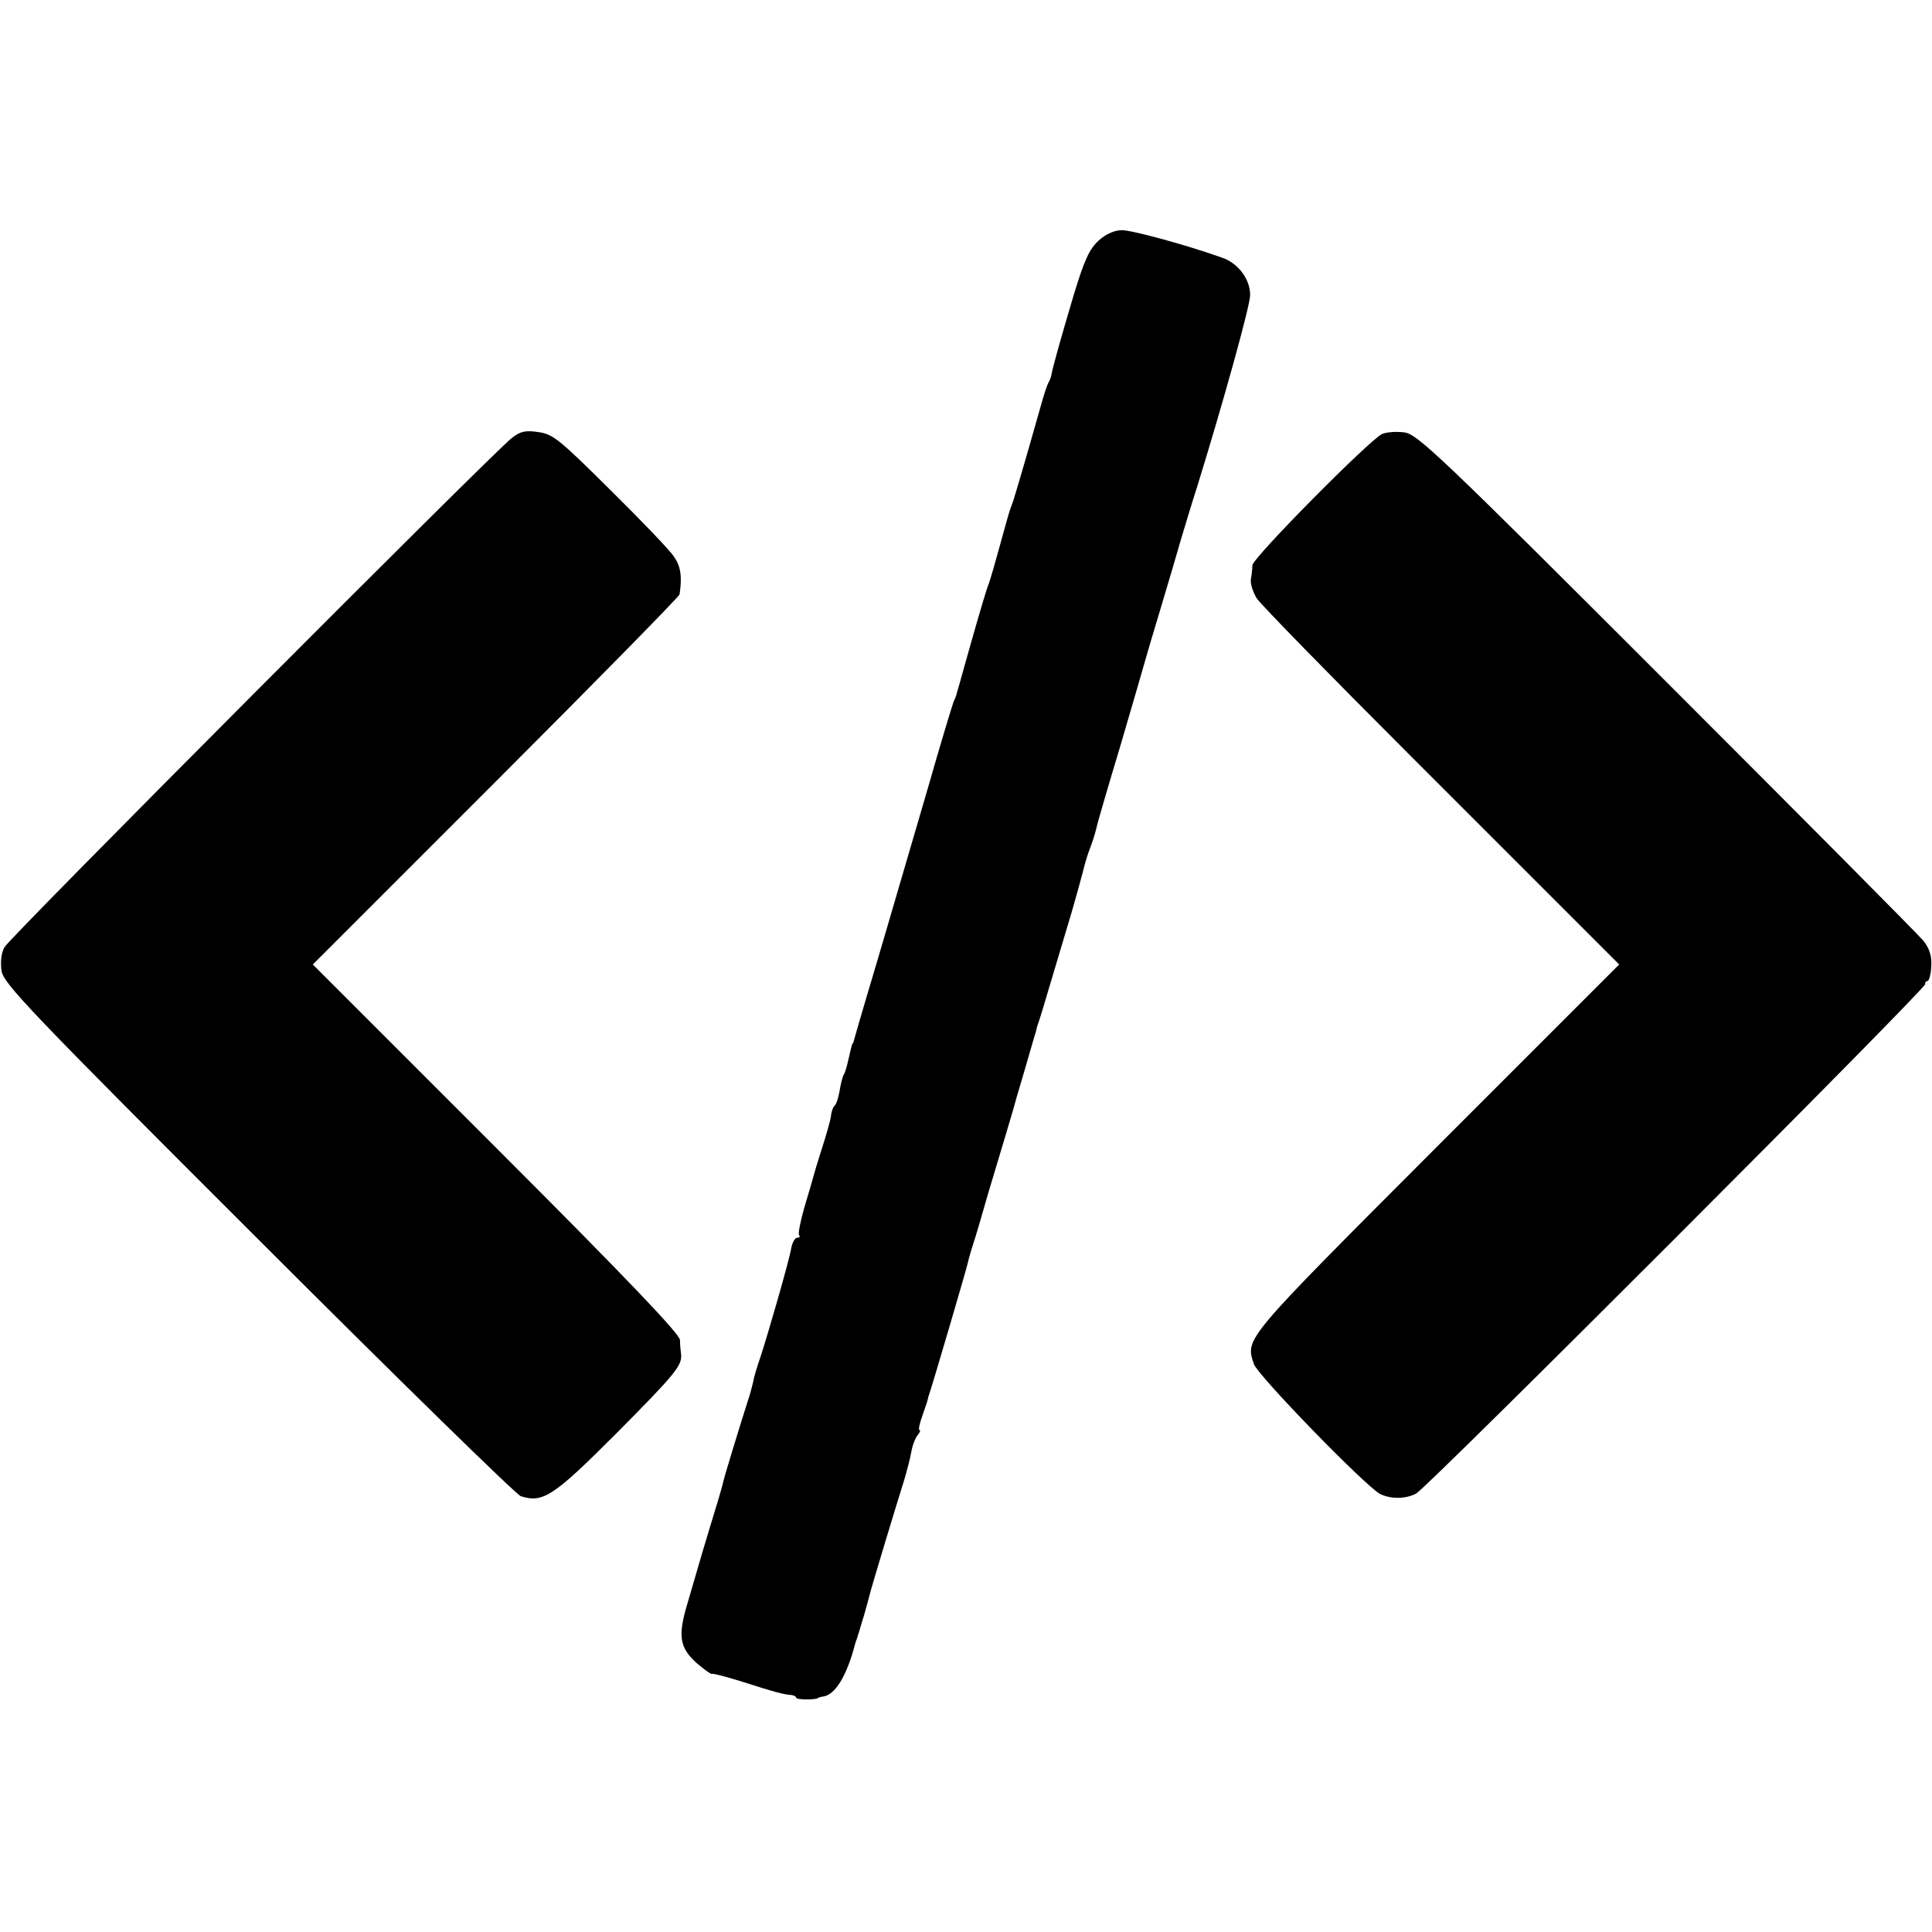
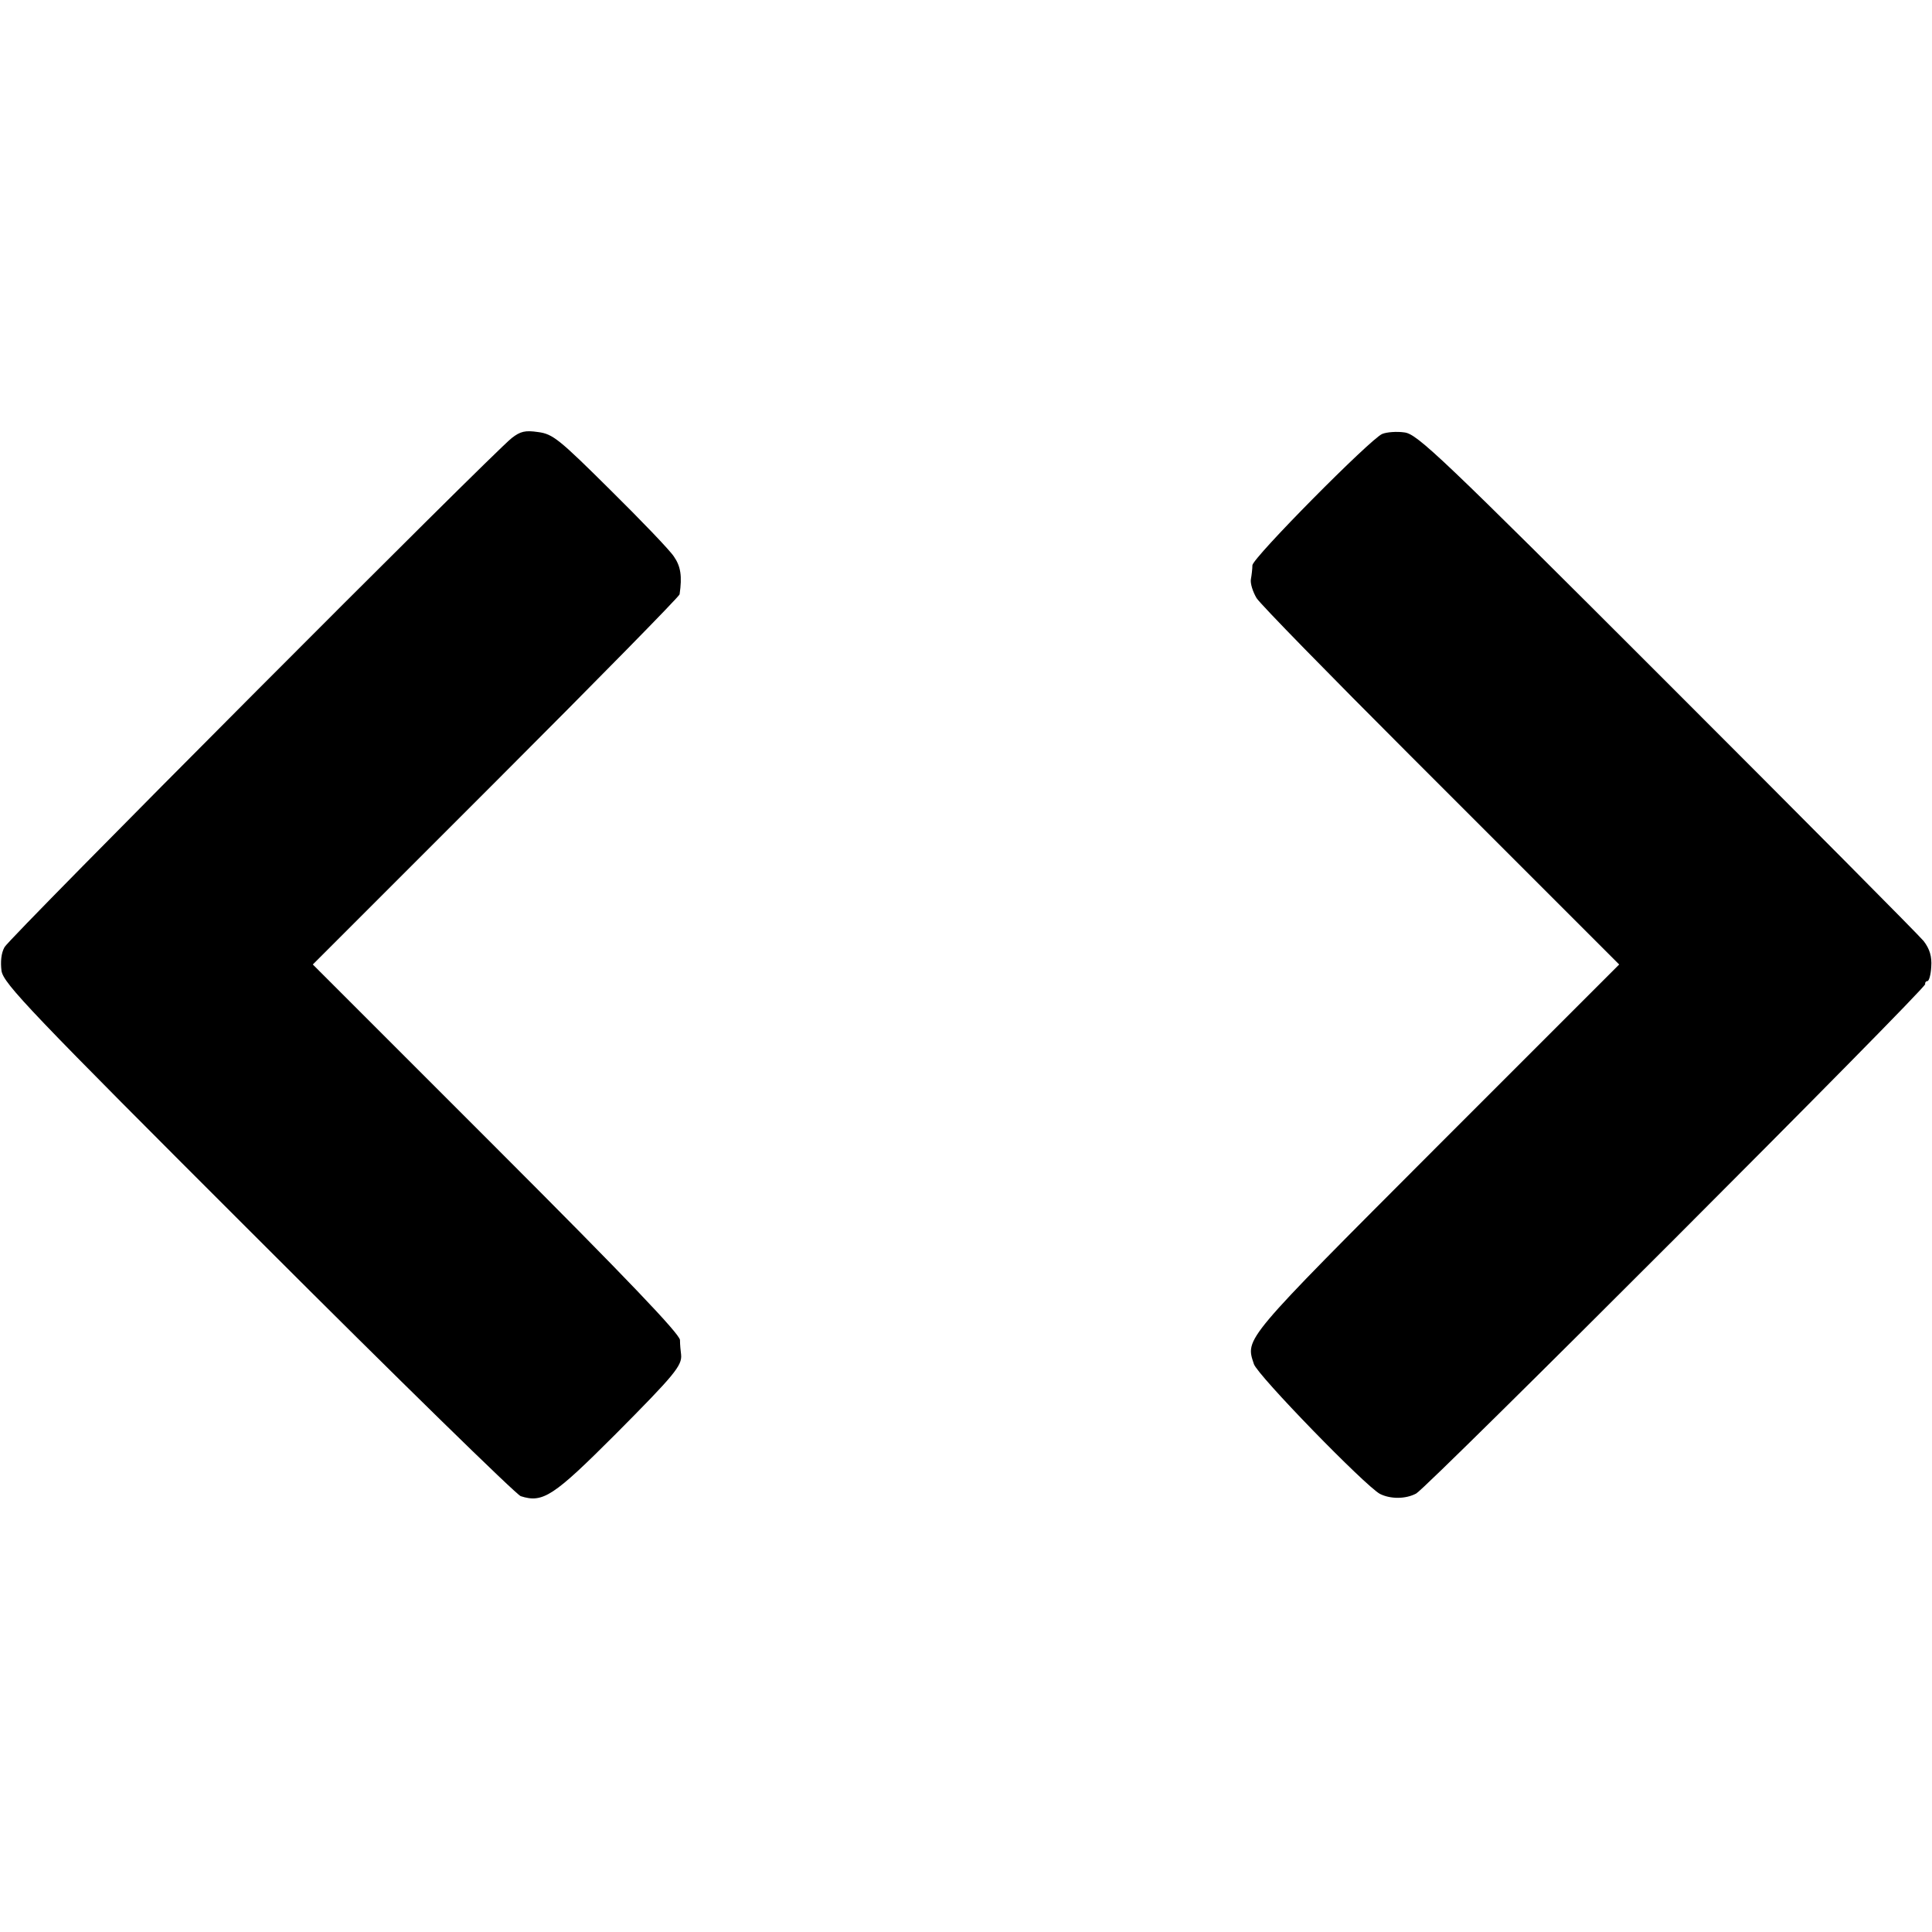
<svg xmlns="http://www.w3.org/2000/svg" version="1.0" width="512pt" height="512pt" viewBox="0 0 512 512" preserveAspectRatio="xMidYMid meet">
  <g transform="translate(0,512) scale(0.1,-0.1)" fill="#000000" stroke="none">
-     <path d="M2912 4483 c-25 -23 -38 -51 -66 -143 -34 -114 -57 -196 -60 -215 -1 -5 -4 -14 -8 -20 -3 -5 -13 -35 -21 -65 -12 -43 -50 -176 -71 -245 -2 -5 -6 -17 -9 -25 -3 -8 -15 -51 -27 -95 -12 -44 -25 -89 -29 -100 -5 -11 -23 -72 -41 -135 -18 -63 -35 -124 -38 -135 -3 -11 -7 -22 -7 -25 -1 -3 -4 -12 -8 -20 -3 -8 -34 -109 -67 -225 -87 -297 -124 -425 -160 -545 -17 -58 -33 -112 -35 -120 -2 -8 -4 -15 -5 -15 -2 0 -5 -14 -14 -53 -3 -12 -7 -26 -10 -30 -3 -5 -8 -24 -11 -43 -3 -18 -9 -36 -13 -39 -4 -3 -9 -16 -10 -29 -2 -13 -13 -51 -24 -85 -11 -34 -21 -68 -23 -76 -2 -8 -13 -45 -24 -82 -10 -36 -17 -69 -13 -72 3 -3 1 -6 -5 -6 -6 0 -13 -12 -16 -27 -5 -32 -61 -226 -82 -290 -8 -23 -17 -52 -19 -65 -3 -13 -9 -36 -15 -53 -24 -76 -63 -202 -66 -219 -3 -11 -11 -40 -19 -65 -8 -25 -23 -77 -35 -116 -11 -38 -29 -100 -40 -137 -25 -84 -20 -115 26 -156 20 -17 38 -30 40 -28 2 2 39 -8 81 -21 84 -27 110 -34 130 -35 6 -1 12 -4 12 -7 0 -6 51 -6 58 -1 1 2 7 3 13 4 32 4 63 54 85 139 1 4 3 9 4 12 1 3 3 8 4 13 2 4 8 27 16 52 7 25 14 50 15 55 3 14 74 249 91 302 7 24 16 57 19 75 3 18 11 38 17 45 6 7 8 13 5 13 -4 0 0 18 8 40 8 22 14 41 14 43 0 1 2 9 5 17 8 23 96 322 101 344 2 11 11 40 19 65 8 25 23 78 34 116 12 39 33 111 48 160 15 50 28 95 29 100 2 6 13 44 25 85 12 41 23 80 25 85 1 6 4 17 7 25 3 8 15 47 26 85 41 138 66 220 67 225 1 3 7 25 14 50 7 25 14 52 16 60 2 8 8 27 14 43 6 15 13 38 16 50 2 12 32 114 66 227 33 113 62 212 64 220 2 8 20 69 40 135 20 66 45 152 56 190 12 39 29 97 40 130 70 226 142 485 142 513 0 42 -31 84 -74 99 -95 34 -239 73 -266 73 -19 0 -42 -10 -61 -27z" />
    <path d="M1356 3959 c-52 -41 -1331 -1324 -1344 -1349 -9 -16 -11 -39 -8 -63 6 -34 72 -104 680 -711 371 -371 684 -677 696 -681 59 -19 87 0 251 164 156 157 177 182 174 211 -1 8 -3 26 -3 39 -2 17 -137 159 -487 509 l-486 486 486 486 c267 267 486 490 486 495 7 48 3 74 -15 100 -11 17 -87 96 -169 177 -135 134 -152 148 -191 153 -34 5 -47 2 -70 -16z" />
    <path d="M3663 3970 c-31 -13 -343 -328 -344 -348 0 -9 -2 -26 -4 -37 -2 -11 5 -33 15 -50 10 -16 194 -204 407 -417 213 -213 425 -425 471 -471 l83 -83 -485 -485 c-513 -514 -506 -505 -483 -574 10 -30 294 -322 334 -344 28 -14 68 -14 96 1 29 15 1353 1340 1349 1350 -1 4 2 8 6 8 4 0 9 17 10 38 2 27 -4 47 -20 68 -13 16 -319 324 -681 686 -598 598 -661 658 -695 662 -20 3 -47 1 -59 -4z" />
  </g>
</svg>